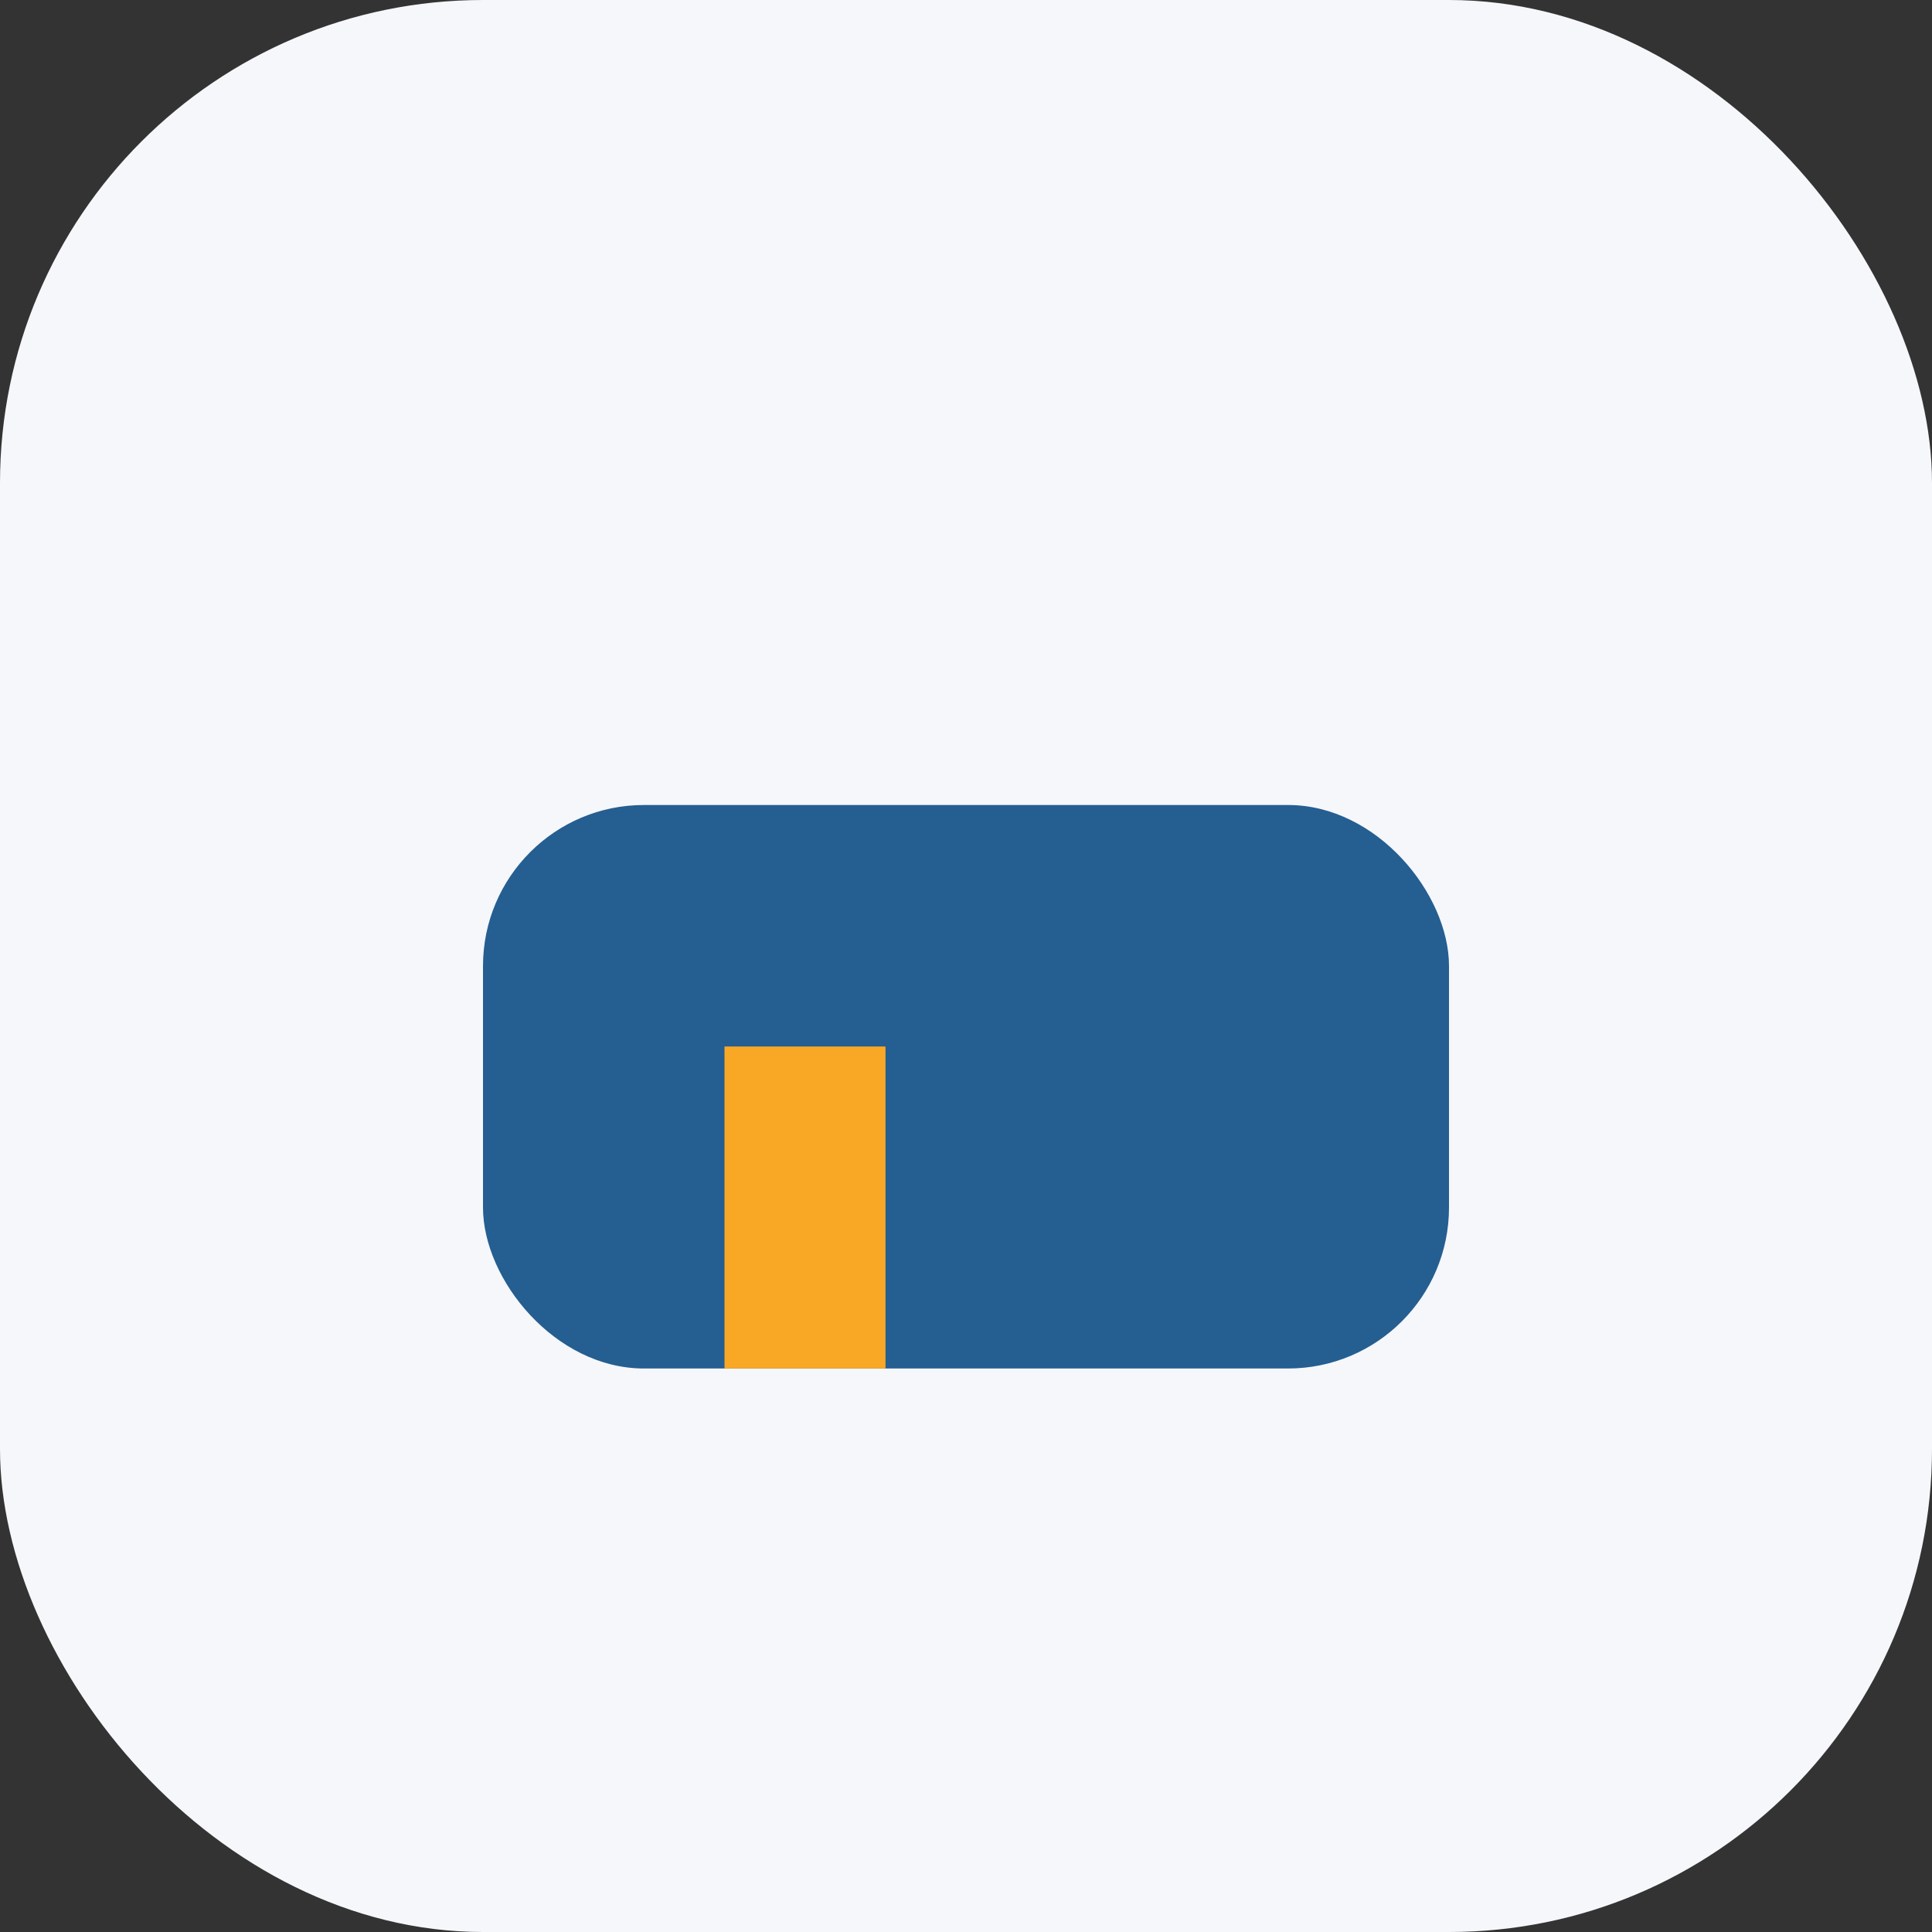
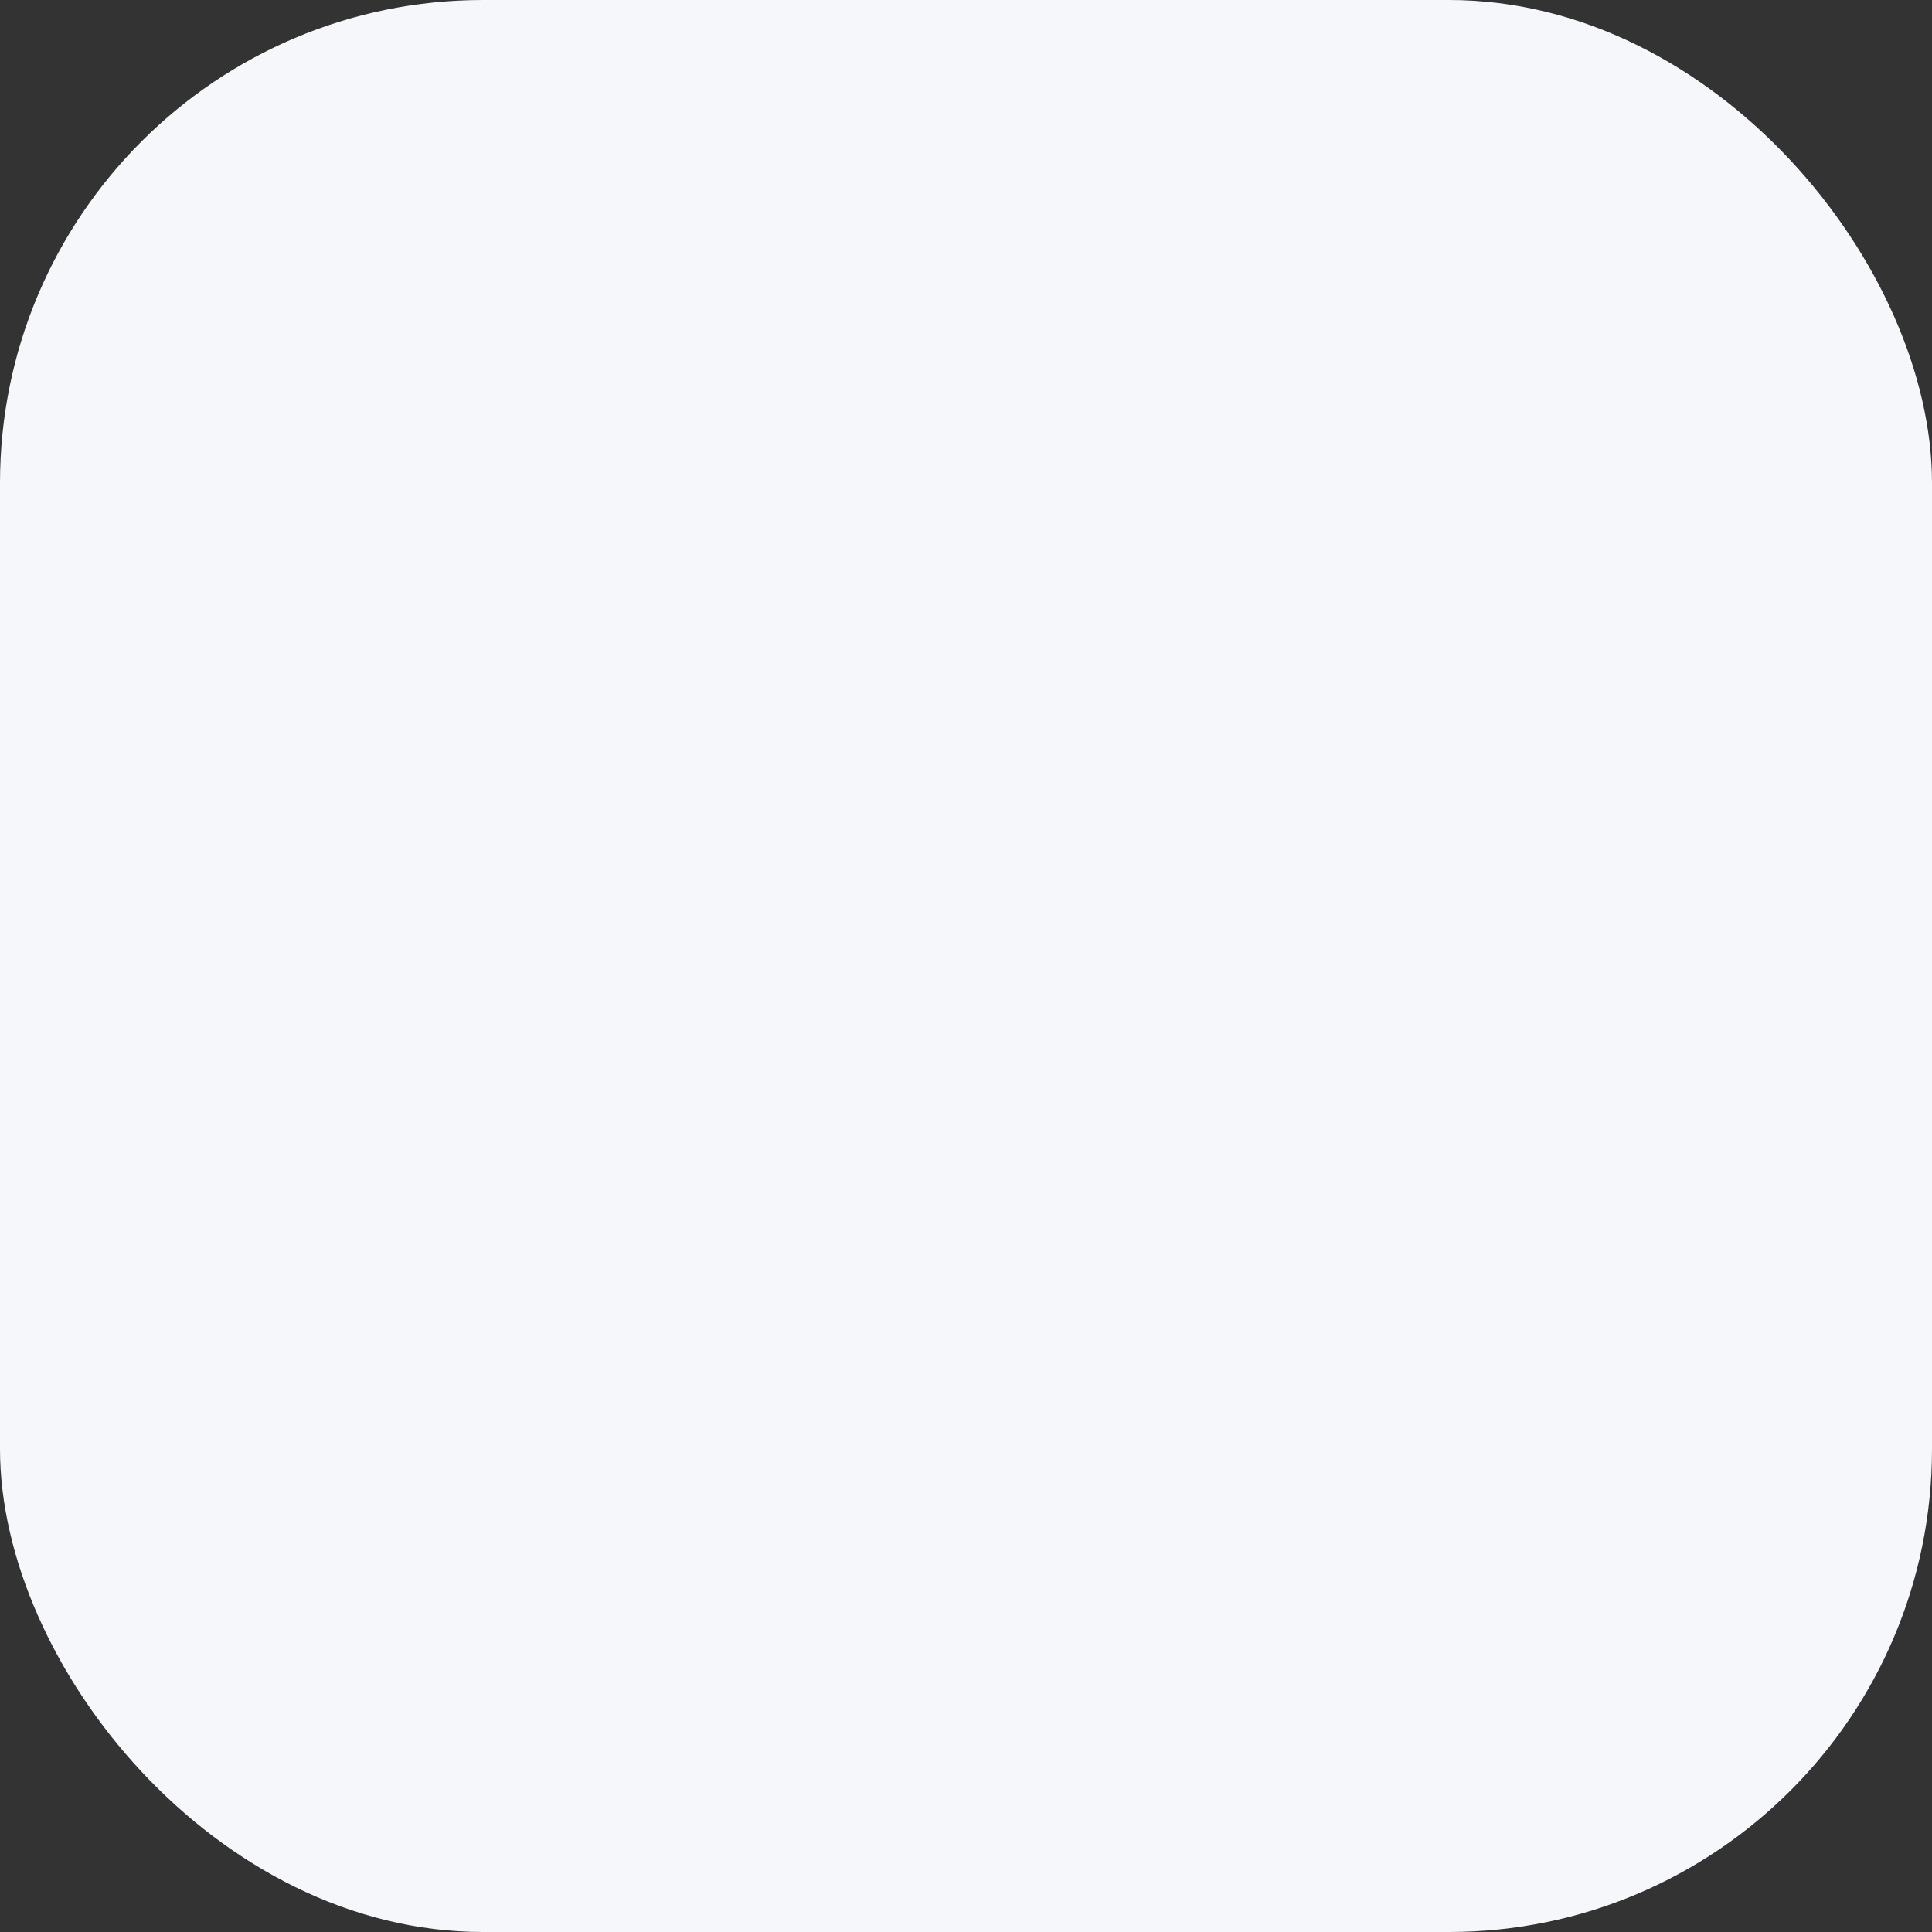
<svg xmlns="http://www.w3.org/2000/svg" viewBox="0 0 24 24" width="24" height="24">
  <rect x="0" y="0" width="24" height="24" fill="#333333" stroke="none" />
  <rect width="24" height="24" rx="6" fill="#F5F7FA" />
-   <rect x="6" y="10" width="12" height="7" rx="2" fill="#255E91" />
-   <rect x="9" y="13" width="2" height="4" fill="#F9A825" />
</svg>